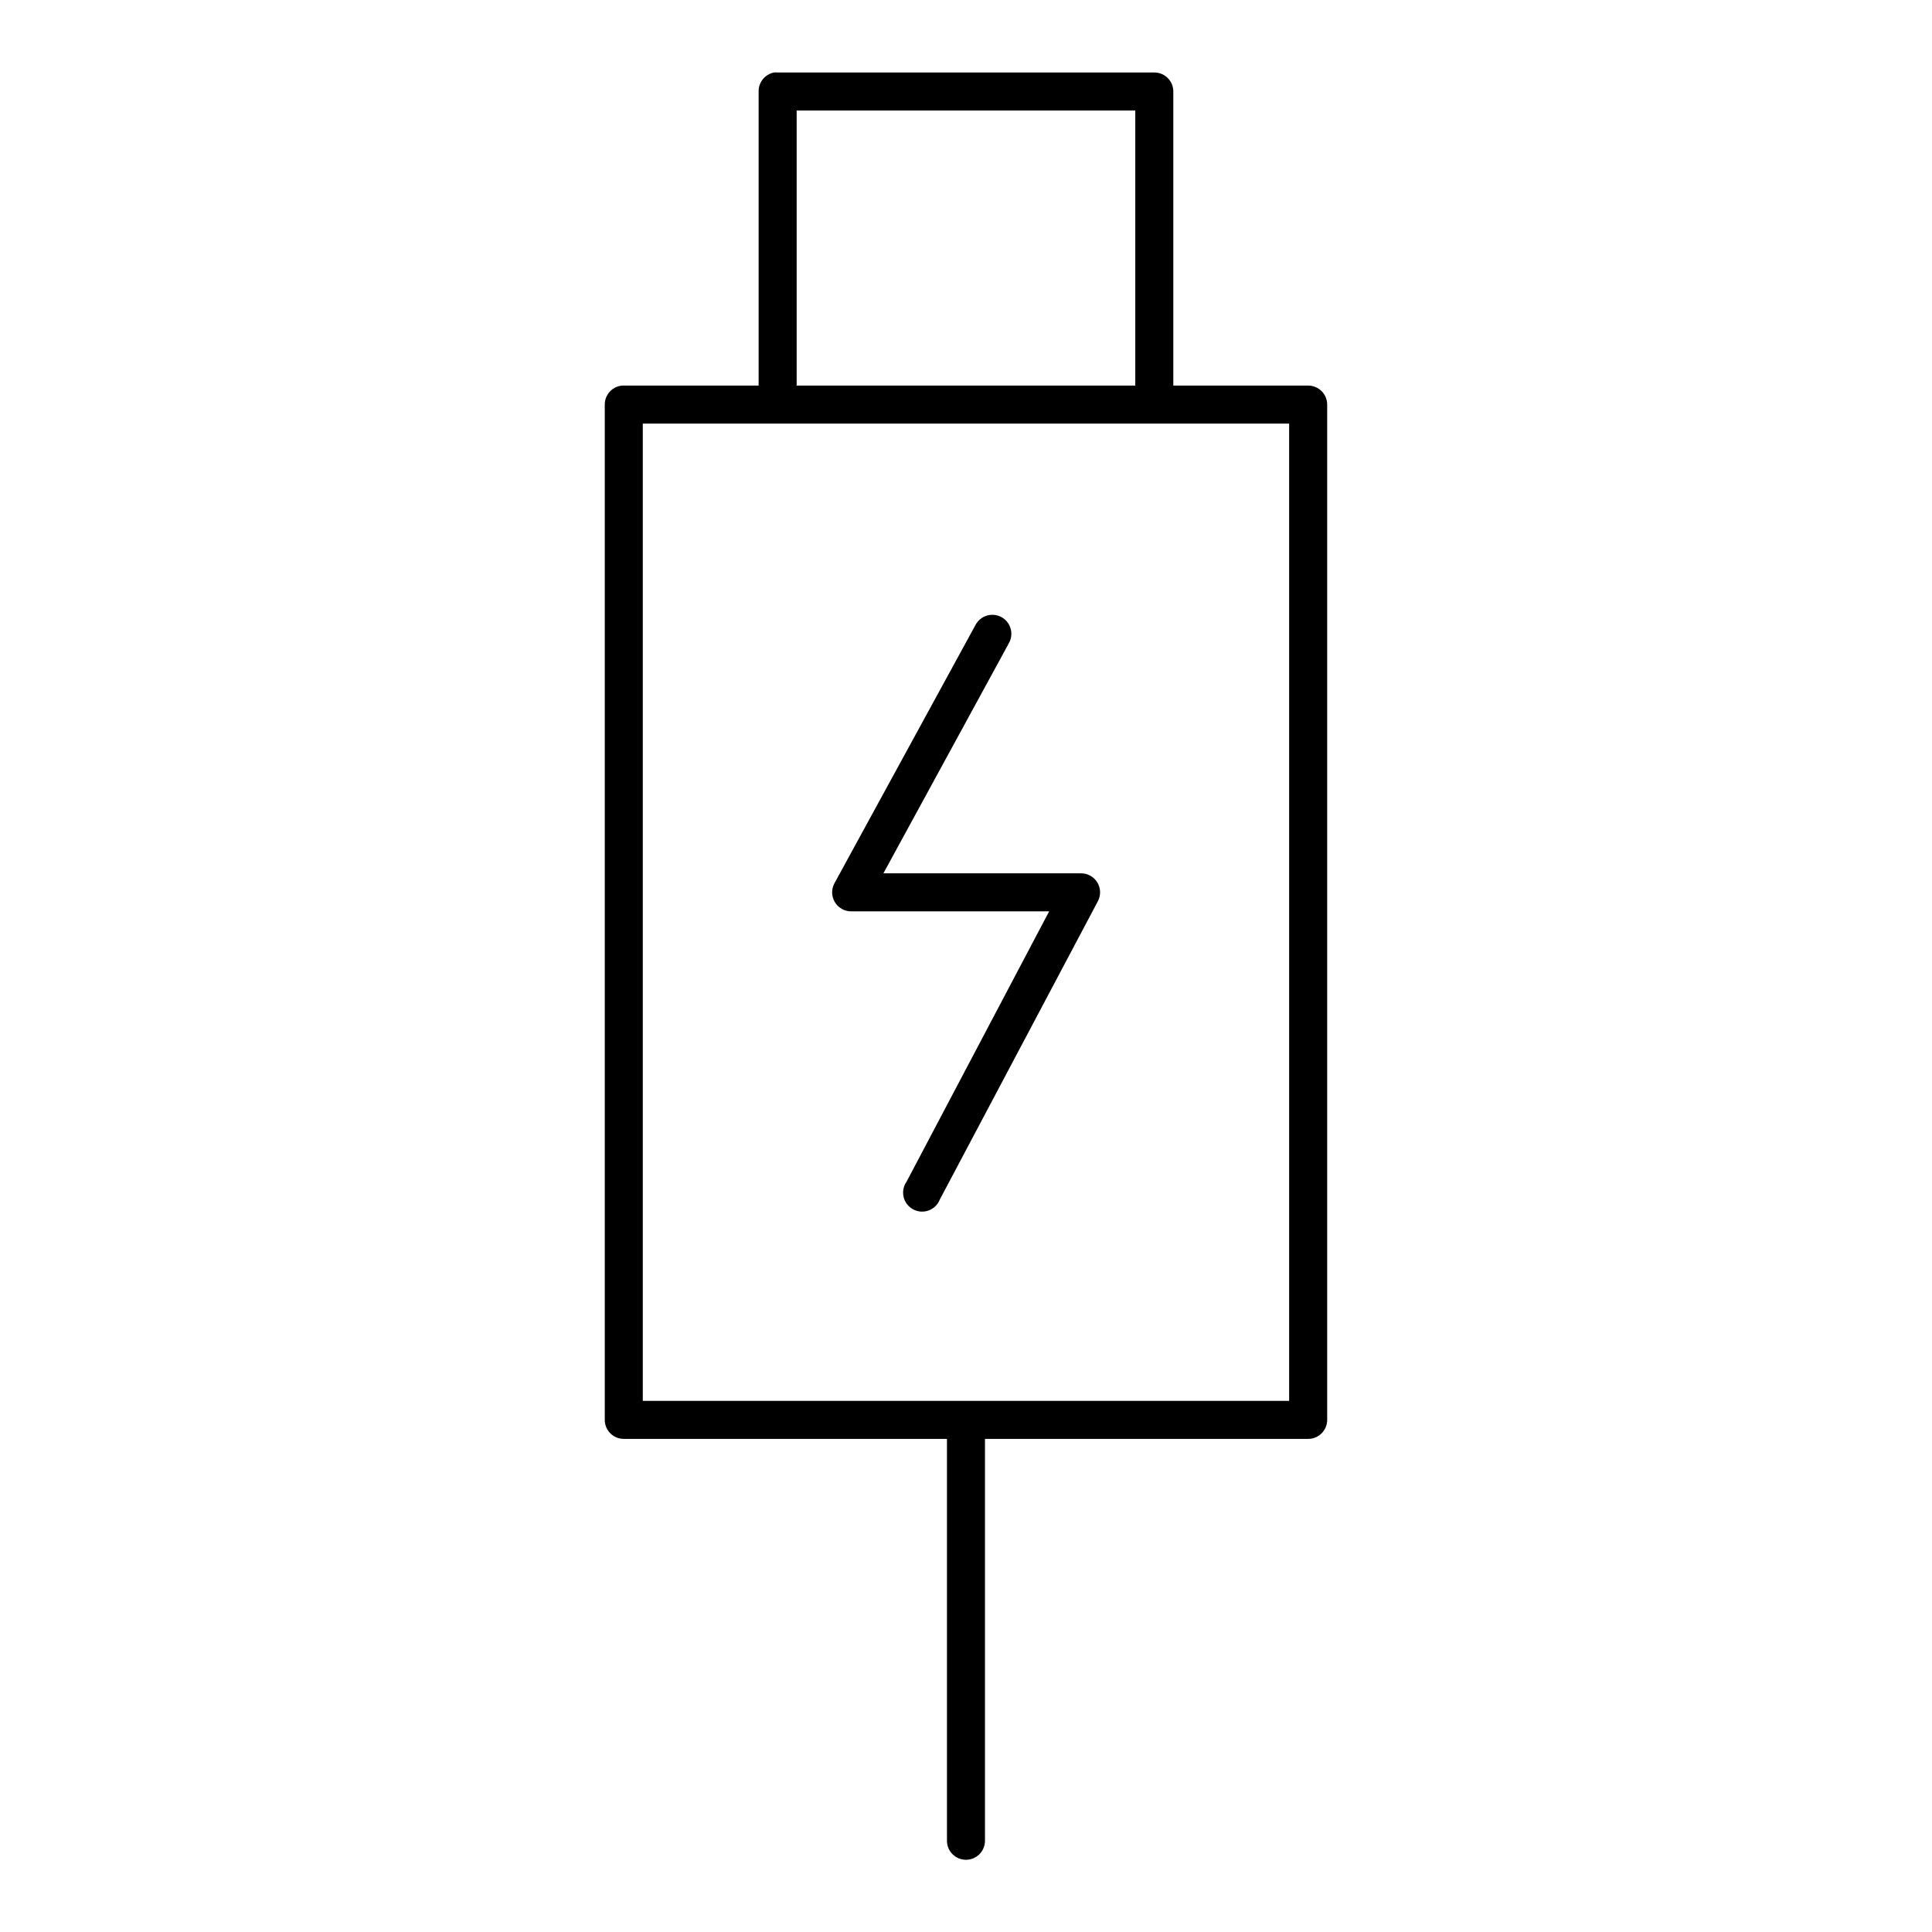
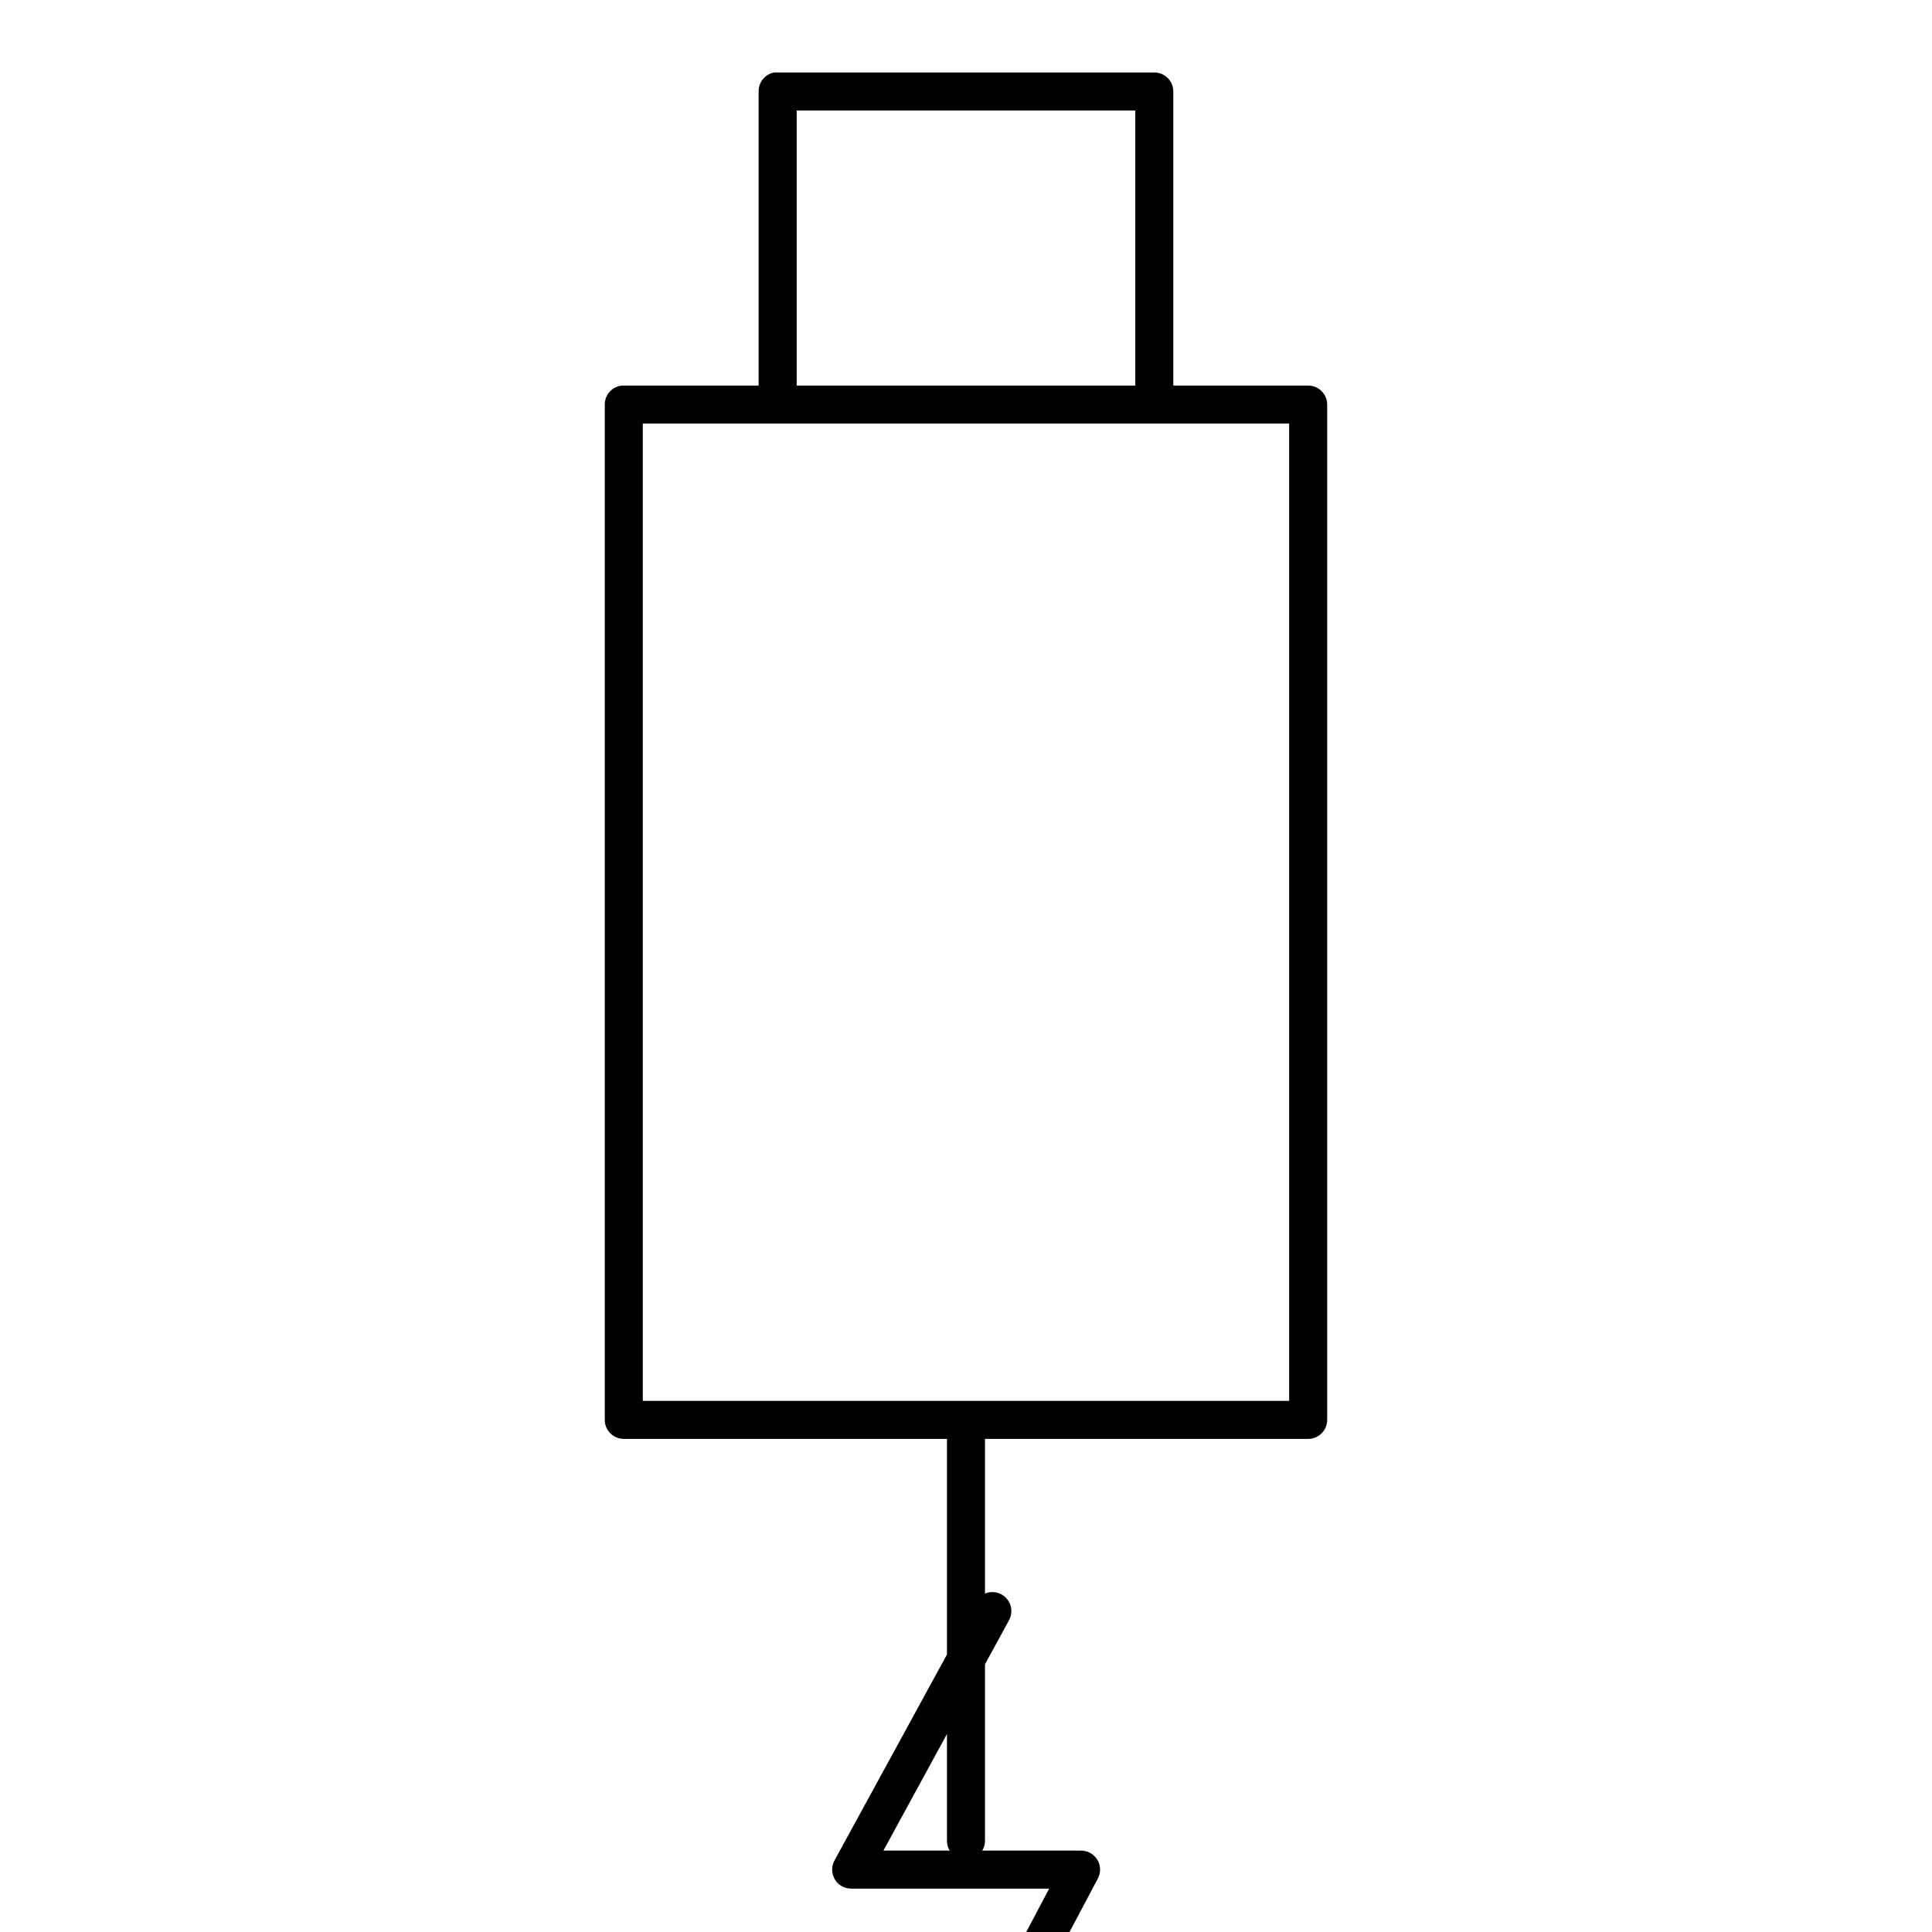
<svg xmlns="http://www.w3.org/2000/svg" fill="#000000" width="800px" height="800px" version="1.1" viewBox="144 144 512 512">
-   <path d="m349.14 163.21c-2.406 0.461-4.137 2.586-4.094 5.039v77.934h-35.738c-0.156-0.008-0.316-0.008-0.473 0-2.598 0.246-4.578 2.43-4.566 5.039v269.06c0 2.785 2.258 5.039 5.039 5.039h85.648v106.43c-0.02 1.348 0.504 2.648 1.449 3.609 0.949 0.961 2.238 1.5 3.59 1.5 1.348 0 2.641-0.539 3.586-1.5 0.949-0.961 1.469-2.262 1.449-3.609v-106.43h85.648c2.781 0 5.039-2.254 5.039-5.039v-269.06c0-2.785-2.258-5.039-5.039-5.039h-35.738v-77.934c0-2.781-2.254-5.039-5.039-5.039h-99.816c-0.312-0.027-0.629-0.027-0.945 0zm5.984 10.078h89.738v72.895h-89.738zm-40.777 82.969h171.29v258.99h-171.29zm92.102 50.699c-1.676 0.176-3.152 1.18-3.938 2.676l-37.312 68.328c-0.902 1.566-0.898 3.496 0.012 5.059 0.91 1.559 2.59 2.516 4.398 2.5h52.426l-37.785 71.633c-0.832 1.18-1.117 2.66-0.785 4.066 0.332 1.402 1.254 2.598 2.523 3.277 1.273 0.684 2.777 0.785 4.129 0.285 1.355-0.5 2.43-1.559 2.949-2.906l41.879-79.035c0.84-1.578 0.777-3.484-0.16-5.008-0.941-1.52-2.617-2.43-4.406-2.391h-52.27l33.223-60.93c0.961-1.641 0.914-3.684-0.117-5.281-1.031-1.598-2.875-2.477-4.766-2.273z" />
+   <path d="m349.14 163.21c-2.406 0.461-4.137 2.586-4.094 5.039v77.934h-35.738c-0.156-0.008-0.316-0.008-0.473 0-2.598 0.246-4.578 2.43-4.566 5.039v269.06c0 2.785 2.258 5.039 5.039 5.039h85.648v106.43c-0.02 1.348 0.504 2.648 1.449 3.609 0.949 0.961 2.238 1.5 3.59 1.5 1.348 0 2.641-0.539 3.586-1.5 0.949-0.961 1.469-2.262 1.449-3.609v-106.43h85.648c2.781 0 5.039-2.254 5.039-5.039v-269.06c0-2.785-2.258-5.039-5.039-5.039h-35.738v-77.934c0-2.781-2.254-5.039-5.039-5.039h-99.816c-0.312-0.027-0.629-0.027-0.945 0zm5.984 10.078h89.738v72.895h-89.738zm-40.777 82.969h171.29v258.99h-171.29m92.102 50.699c-1.676 0.176-3.152 1.18-3.938 2.676l-37.312 68.328c-0.902 1.566-0.898 3.496 0.012 5.059 0.91 1.559 2.59 2.516 4.398 2.5h52.426l-37.785 71.633c-0.832 1.18-1.117 2.66-0.785 4.066 0.332 1.402 1.254 2.598 2.523 3.277 1.273 0.684 2.777 0.785 4.129 0.285 1.355-0.5 2.43-1.559 2.949-2.906l41.879-79.035c0.84-1.578 0.777-3.484-0.16-5.008-0.941-1.52-2.617-2.43-4.406-2.391h-52.27l33.223-60.93c0.961-1.641 0.914-3.684-0.117-5.281-1.031-1.598-2.875-2.477-4.766-2.273z" />
</svg>